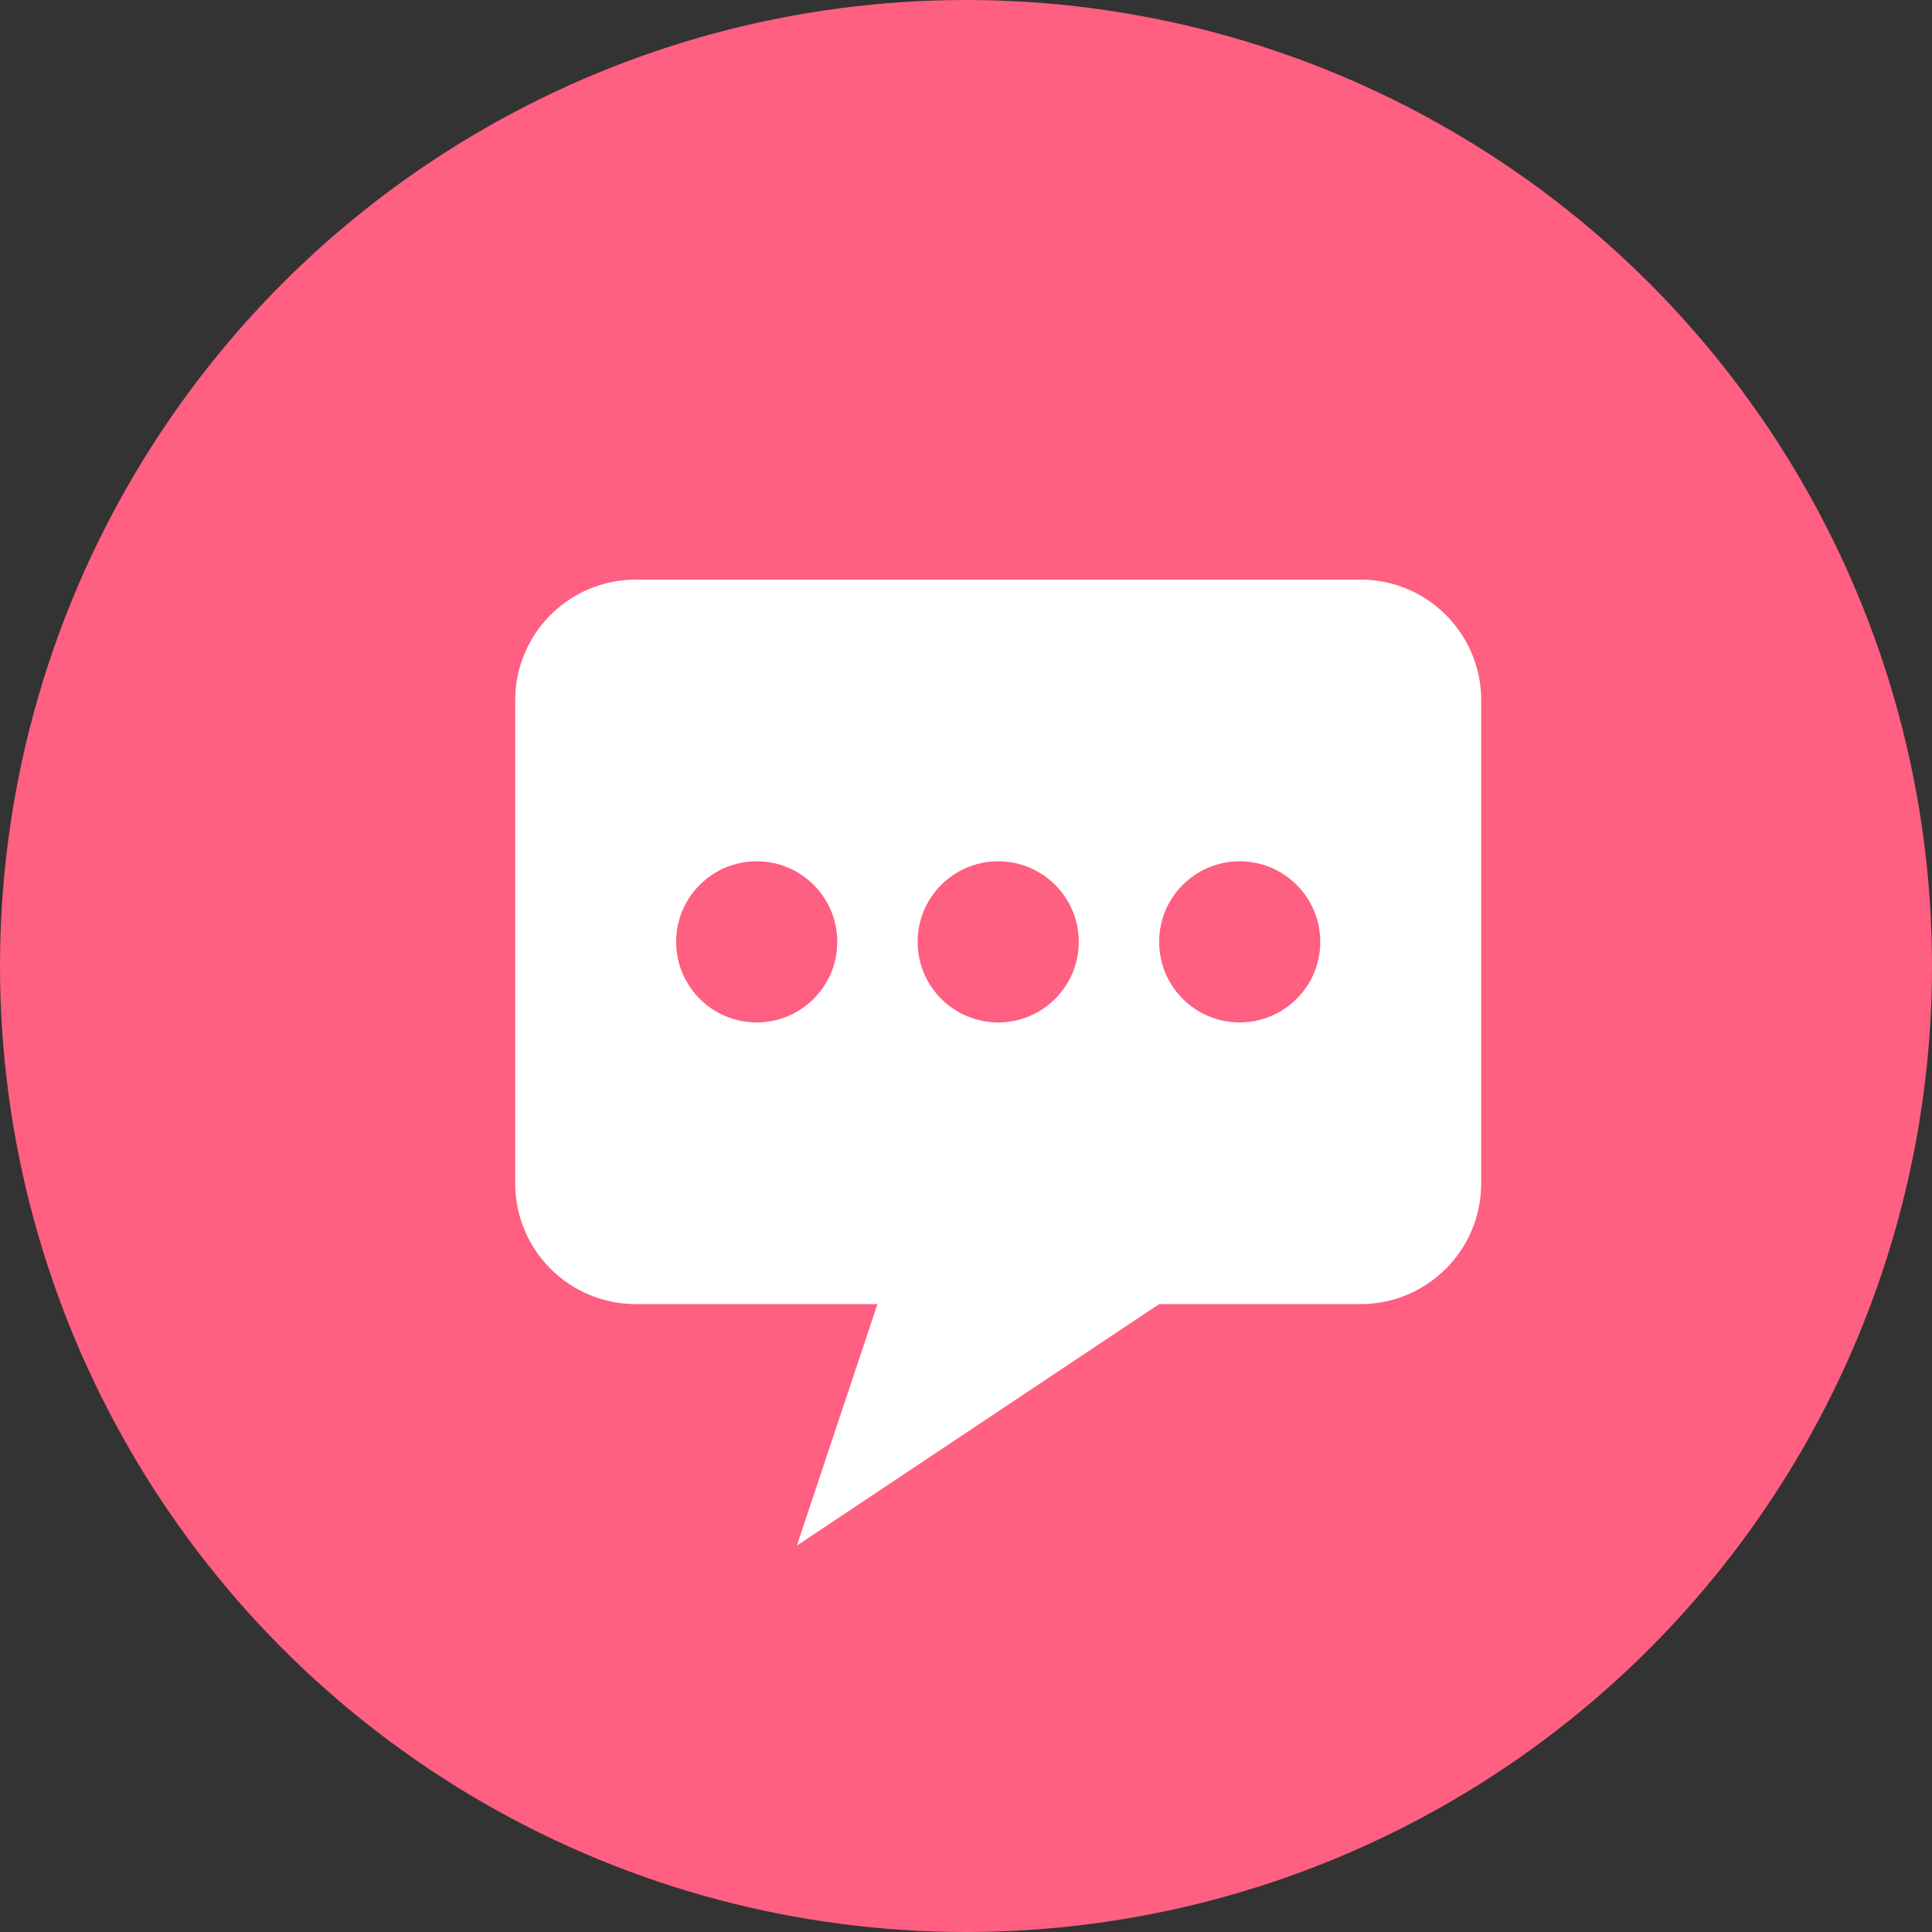
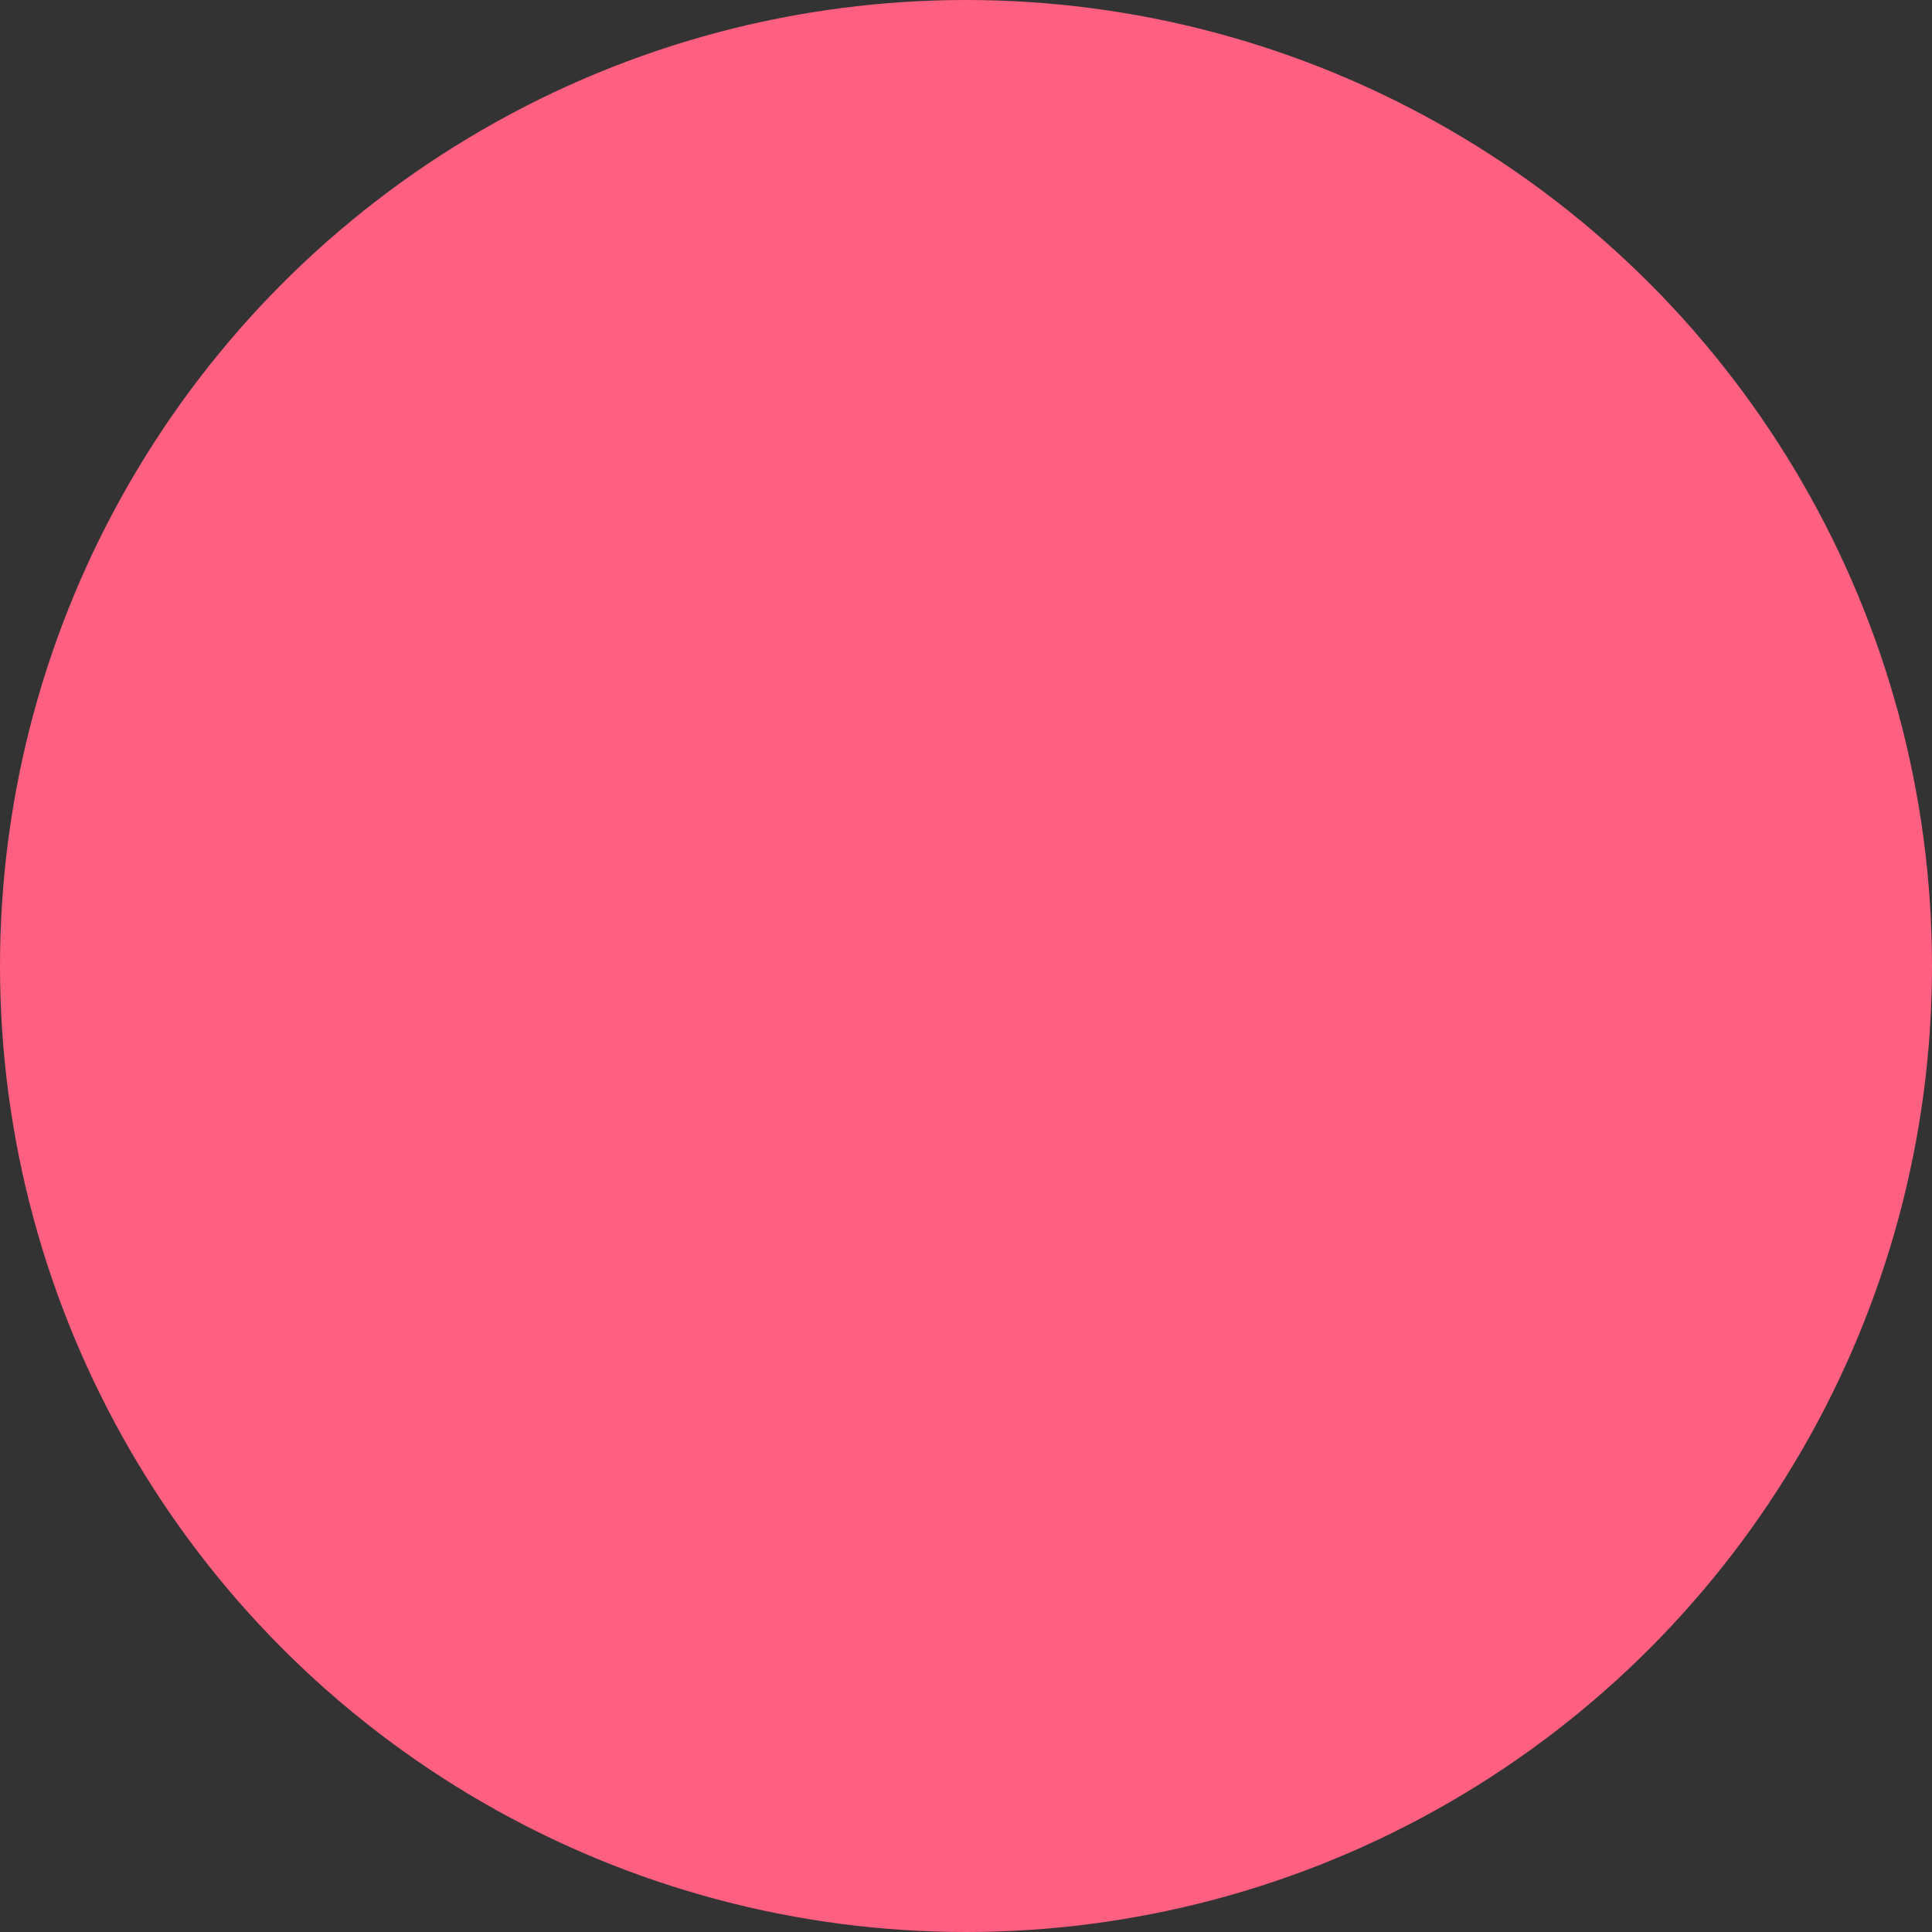
<svg xmlns="http://www.w3.org/2000/svg" width="30" height="30" viewBox="0 0 30 30" fill="none">
  <rect x="0" y="0" width="30" height="30" fill="#333333" stroke="none" />
  <circle cx="15" cy="15" r="15" fill="#FF5F81" />
  <g clip-path="url(#clip0_63_67)">
-     <path d="M21.125 9H9.875C8.838 9 8 9.838 8 10.875V18.375C8 19.412 8.838 20.25 9.875 20.25H13.625L12.374 24L17.999 20.25H21.125C22.162 20.25 23 19.412 23 18.375V10.875C23 9.838 22.162 9 21.125 9ZM11.75 15.876C11.059 15.876 10.499 15.316 10.499 14.625C10.499 13.934 11.059 13.374 11.75 13.374C12.441 13.374 13.001 13.934 13.001 14.625C13.001 15.316 12.441 15.876 11.75 15.876ZM15.5 15.876C14.809 15.876 14.249 15.316 14.249 14.625C14.249 13.934 14.809 13.374 15.5 13.374C16.191 13.374 16.751 13.934 16.751 14.625C16.751 15.316 16.191 15.876 15.5 15.876ZM19.25 15.876C18.559 15.876 17.999 15.316 17.999 14.625C17.999 13.934 18.559 13.374 19.25 13.374C19.941 13.374 20.501 13.934 20.501 14.625C20.501 15.316 19.941 15.876 19.25 15.876Z" fill="white" />
-   </g>
+     </g>
  <defs>
    <clipPath id="clip0_63_67">
-       <rect width="15" height="15" fill="white" transform="translate(8 9)" />
-     </clipPath>
+       </clipPath>
  </defs>
</svg>